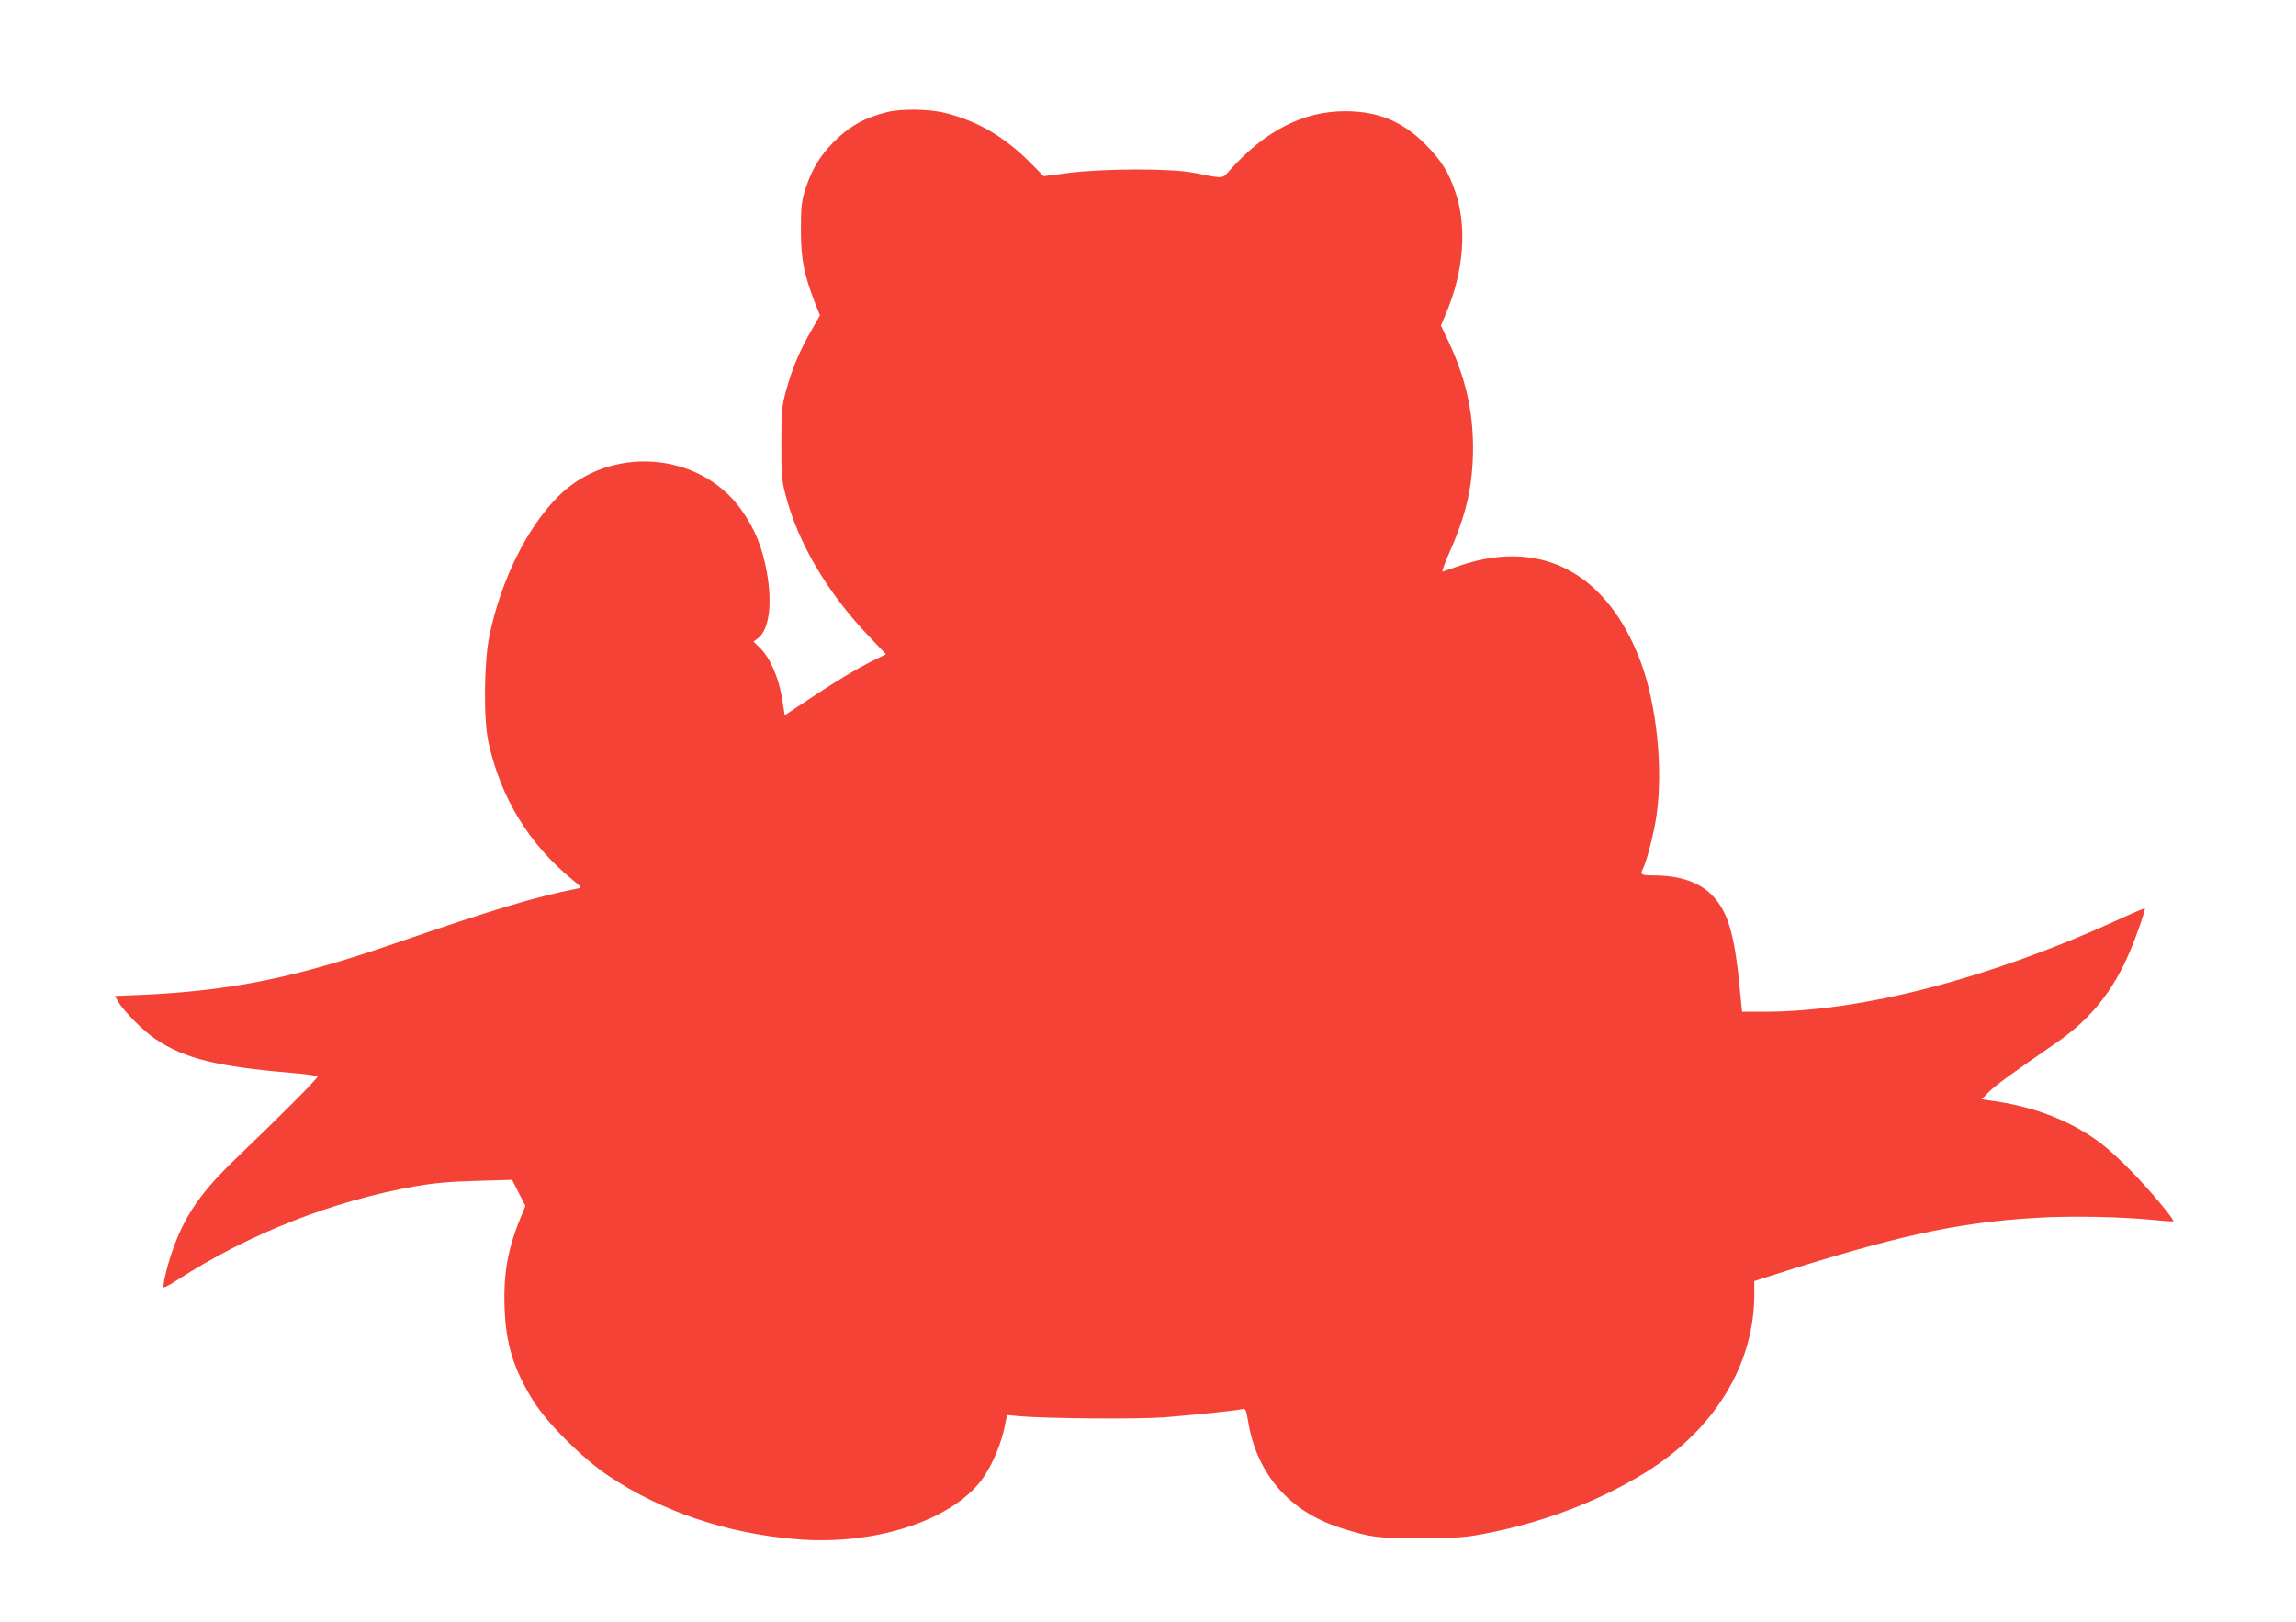
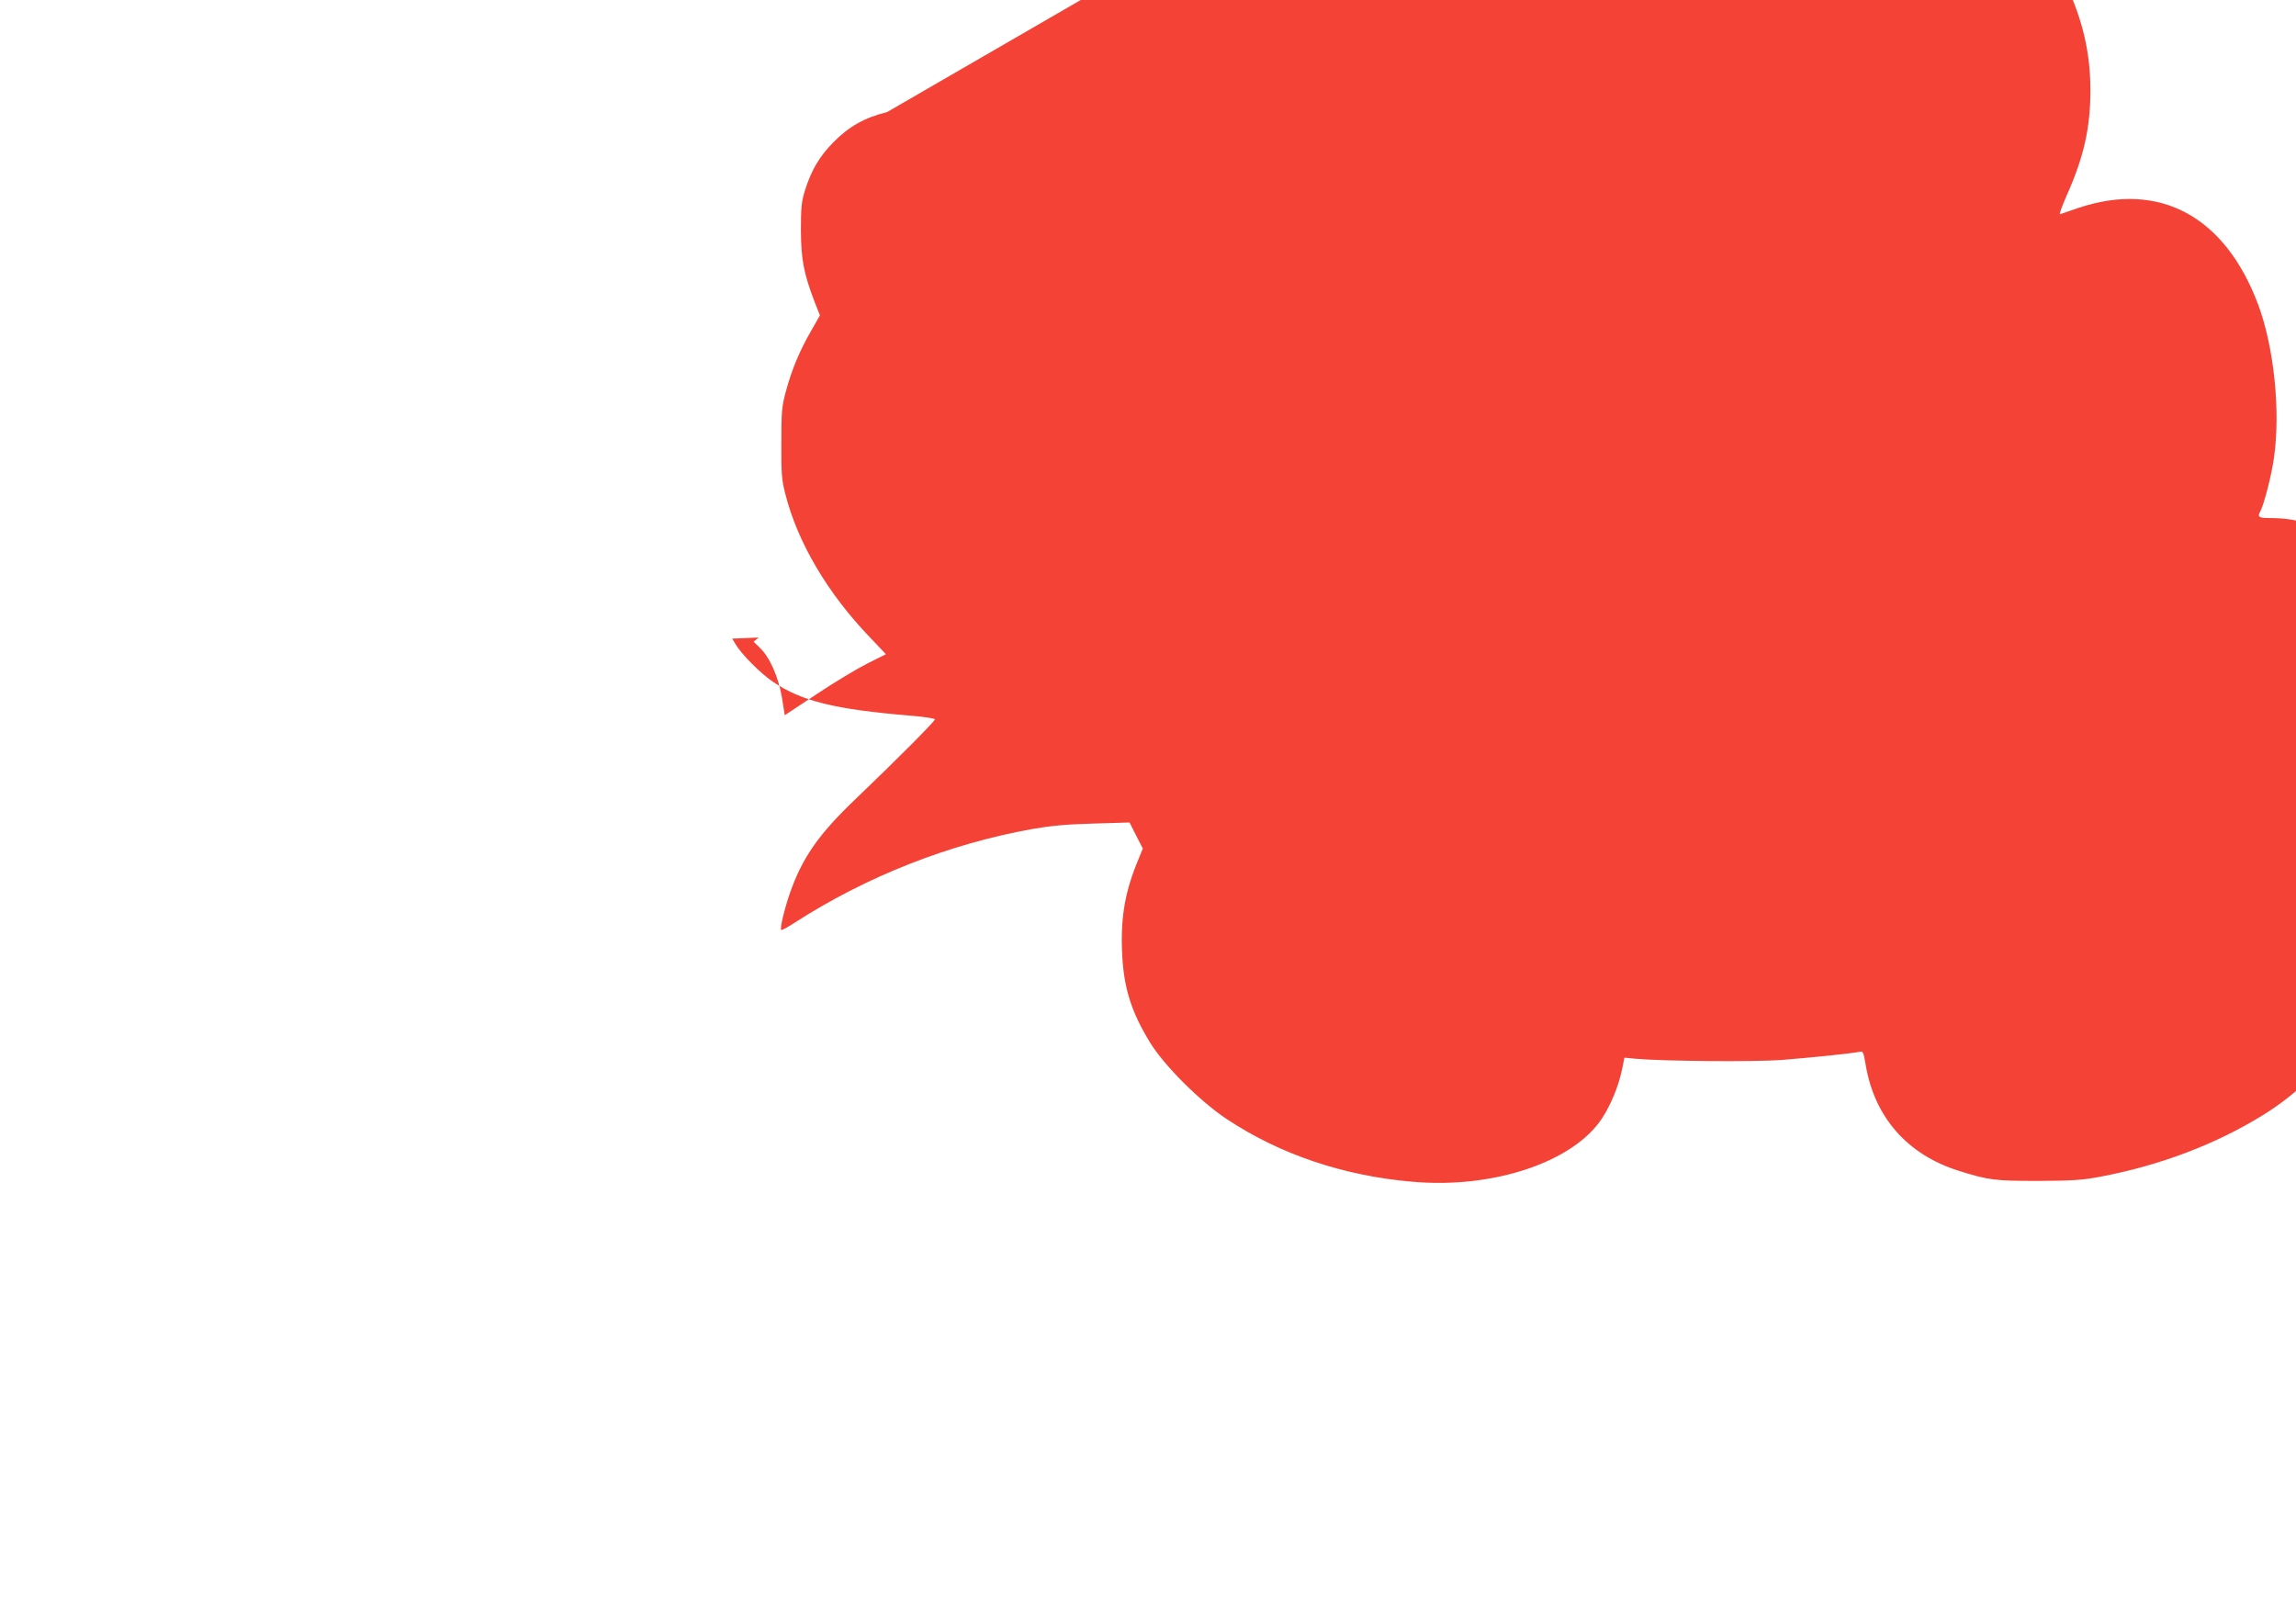
<svg xmlns="http://www.w3.org/2000/svg" version="1.0" width="1280pt" height="904pt" viewBox="0 0 1280 904" preserveAspectRatio="xMidYMid meet">
  <g transform="translate(0,904) scale(0.1,-0.1)" fill="#f44336" stroke="none">
-     <path d="M4945 8415 c-126 -31 -212 -80 -300 -169 -77 -79 -121 -153 -157 -266 -20 -65 -23 -95 -23 -225 1 -163 16 -239 76 -397 l30 -76 -50 -88 c-64 -111 -106 -212 -139 -333 -24 -88 -26 -113 -26 -291 -1 -169 2 -207 22 -283 68 -270 235 -553 469 -797 l92 -97 -102 -51 c-56 -28 -183 -104 -282 -170 l-180 -119 -16 100 c-20 115 -67 222 -123 276 l-35 34 29 23 c58 49 76 188 46 359 -26 145 -66 244 -143 353 -232 327 -735 363 -1023 73 -174 -175 -318 -468 -382 -776 -30 -148 -33 -464 -5 -593 69 -311 227 -570 472 -769 48 -40 49 -41 25 -46 -241 -48 -457 -113 -1019 -306 -555 -192 -912 -264 -1413 -287 l-148 -6 18 -30 c32 -56 143 -167 211 -212 160 -107 342 -152 759 -187 78 -6 142 -16 142 -21 0 -11 -209 -221 -441 -443 -207 -197 -298 -328 -367 -525 -31 -89 -57 -198 -49 -206 3 -3 36 15 73 39 403 260 864 441 1329 524 104 18 191 26 340 30 l200 6 37 -73 37 -72 -23 -57 c-74 -176 -100 -317 -93 -510 7 -203 49 -340 158 -517 78 -127 278 -326 424 -423 297 -198 656 -319 1041 -351 450 -39 895 111 1054 355 49 75 93 183 111 273 l13 64 61 -6 c152 -14 665 -18 814 -7 161 13 400 37 437 46 18 4 21 -3 33 -73 49 -292 232 -501 520 -591 165 -52 200 -56 441 -56 190 1 244 4 345 23 332 62 646 181 909 344 384 238 606 601 606 993 l0 73 48 16 c734 235 1071 310 1522 337 185 12 486 6 658 -12 57 -6 105 -9 108 -7 7 8 -130 173 -231 276 -55 57 -133 129 -173 159 -168 126 -375 206 -616 238 l-48 7 38 39 c36 37 132 107 372 272 196 134 322 290 418 518 39 92 86 230 81 235 -2 2 -73 -28 -157 -67 -711 -324 -1423 -509 -1966 -509 l-122 0 -7 68 c-31 351 -66 480 -155 576 -71 77 -183 116 -332 116 -69 0 -77 5 -58 39 20 39 62 201 75 296 38 262 0 621 -89 858 -185 490 -548 686 -998 537 -51 -17 -98 -34 -105 -36 -7 -3 10 43 36 103 97 217 133 378 133 593 -1 204 -43 386 -136 585 l-43 90 28 67 c99 233 119 481 53 676 -38 113 -78 177 -168 268 -128 128 -263 184 -447 184 -234 0 -446 -109 -643 -329 -43 -49 -31 -48 -201 -14 -126 25 -504 24 -698 -1 l-139 -18 -65 66 c-148 151 -299 240 -482 286 -88 23 -247 25 -326 5z" />
+     <path d="M4945 8415 c-126 -31 -212 -80 -300 -169 -77 -79 -121 -153 -157 -266 -20 -65 -23 -95 -23 -225 1 -163 16 -239 76 -397 l30 -76 -50 -88 c-64 -111 -106 -212 -139 -333 -24 -88 -26 -113 -26 -291 -1 -169 2 -207 22 -283 68 -270 235 -553 469 -797 l92 -97 -102 -51 c-56 -28 -183 -104 -282 -170 l-180 -119 -16 100 c-20 115 -67 222 -123 276 l-35 34 29 23 l-148 -6 18 -30 c32 -56 143 -167 211 -212 160 -107 342 -152 759 -187 78 -6 142 -16 142 -21 0 -11 -209 -221 -441 -443 -207 -197 -298 -328 -367 -525 -31 -89 -57 -198 -49 -206 3 -3 36 15 73 39 403 260 864 441 1329 524 104 18 191 26 340 30 l200 6 37 -73 37 -72 -23 -57 c-74 -176 -100 -317 -93 -510 7 -203 49 -340 158 -517 78 -127 278 -326 424 -423 297 -198 656 -319 1041 -351 450 -39 895 111 1054 355 49 75 93 183 111 273 l13 64 61 -6 c152 -14 665 -18 814 -7 161 13 400 37 437 46 18 4 21 -3 33 -73 49 -292 232 -501 520 -591 165 -52 200 -56 441 -56 190 1 244 4 345 23 332 62 646 181 909 344 384 238 606 601 606 993 l0 73 48 16 c734 235 1071 310 1522 337 185 12 486 6 658 -12 57 -6 105 -9 108 -7 7 8 -130 173 -231 276 -55 57 -133 129 -173 159 -168 126 -375 206 -616 238 l-48 7 38 39 c36 37 132 107 372 272 196 134 322 290 418 518 39 92 86 230 81 235 -2 2 -73 -28 -157 -67 -711 -324 -1423 -509 -1966 -509 l-122 0 -7 68 c-31 351 -66 480 -155 576 -71 77 -183 116 -332 116 -69 0 -77 5 -58 39 20 39 62 201 75 296 38 262 0 621 -89 858 -185 490 -548 686 -998 537 -51 -17 -98 -34 -105 -36 -7 -3 10 43 36 103 97 217 133 378 133 593 -1 204 -43 386 -136 585 l-43 90 28 67 c99 233 119 481 53 676 -38 113 -78 177 -168 268 -128 128 -263 184 -447 184 -234 0 -446 -109 -643 -329 -43 -49 -31 -48 -201 -14 -126 25 -504 24 -698 -1 l-139 -18 -65 66 c-148 151 -299 240 -482 286 -88 23 -247 25 -326 5z" />
  </g>
</svg>